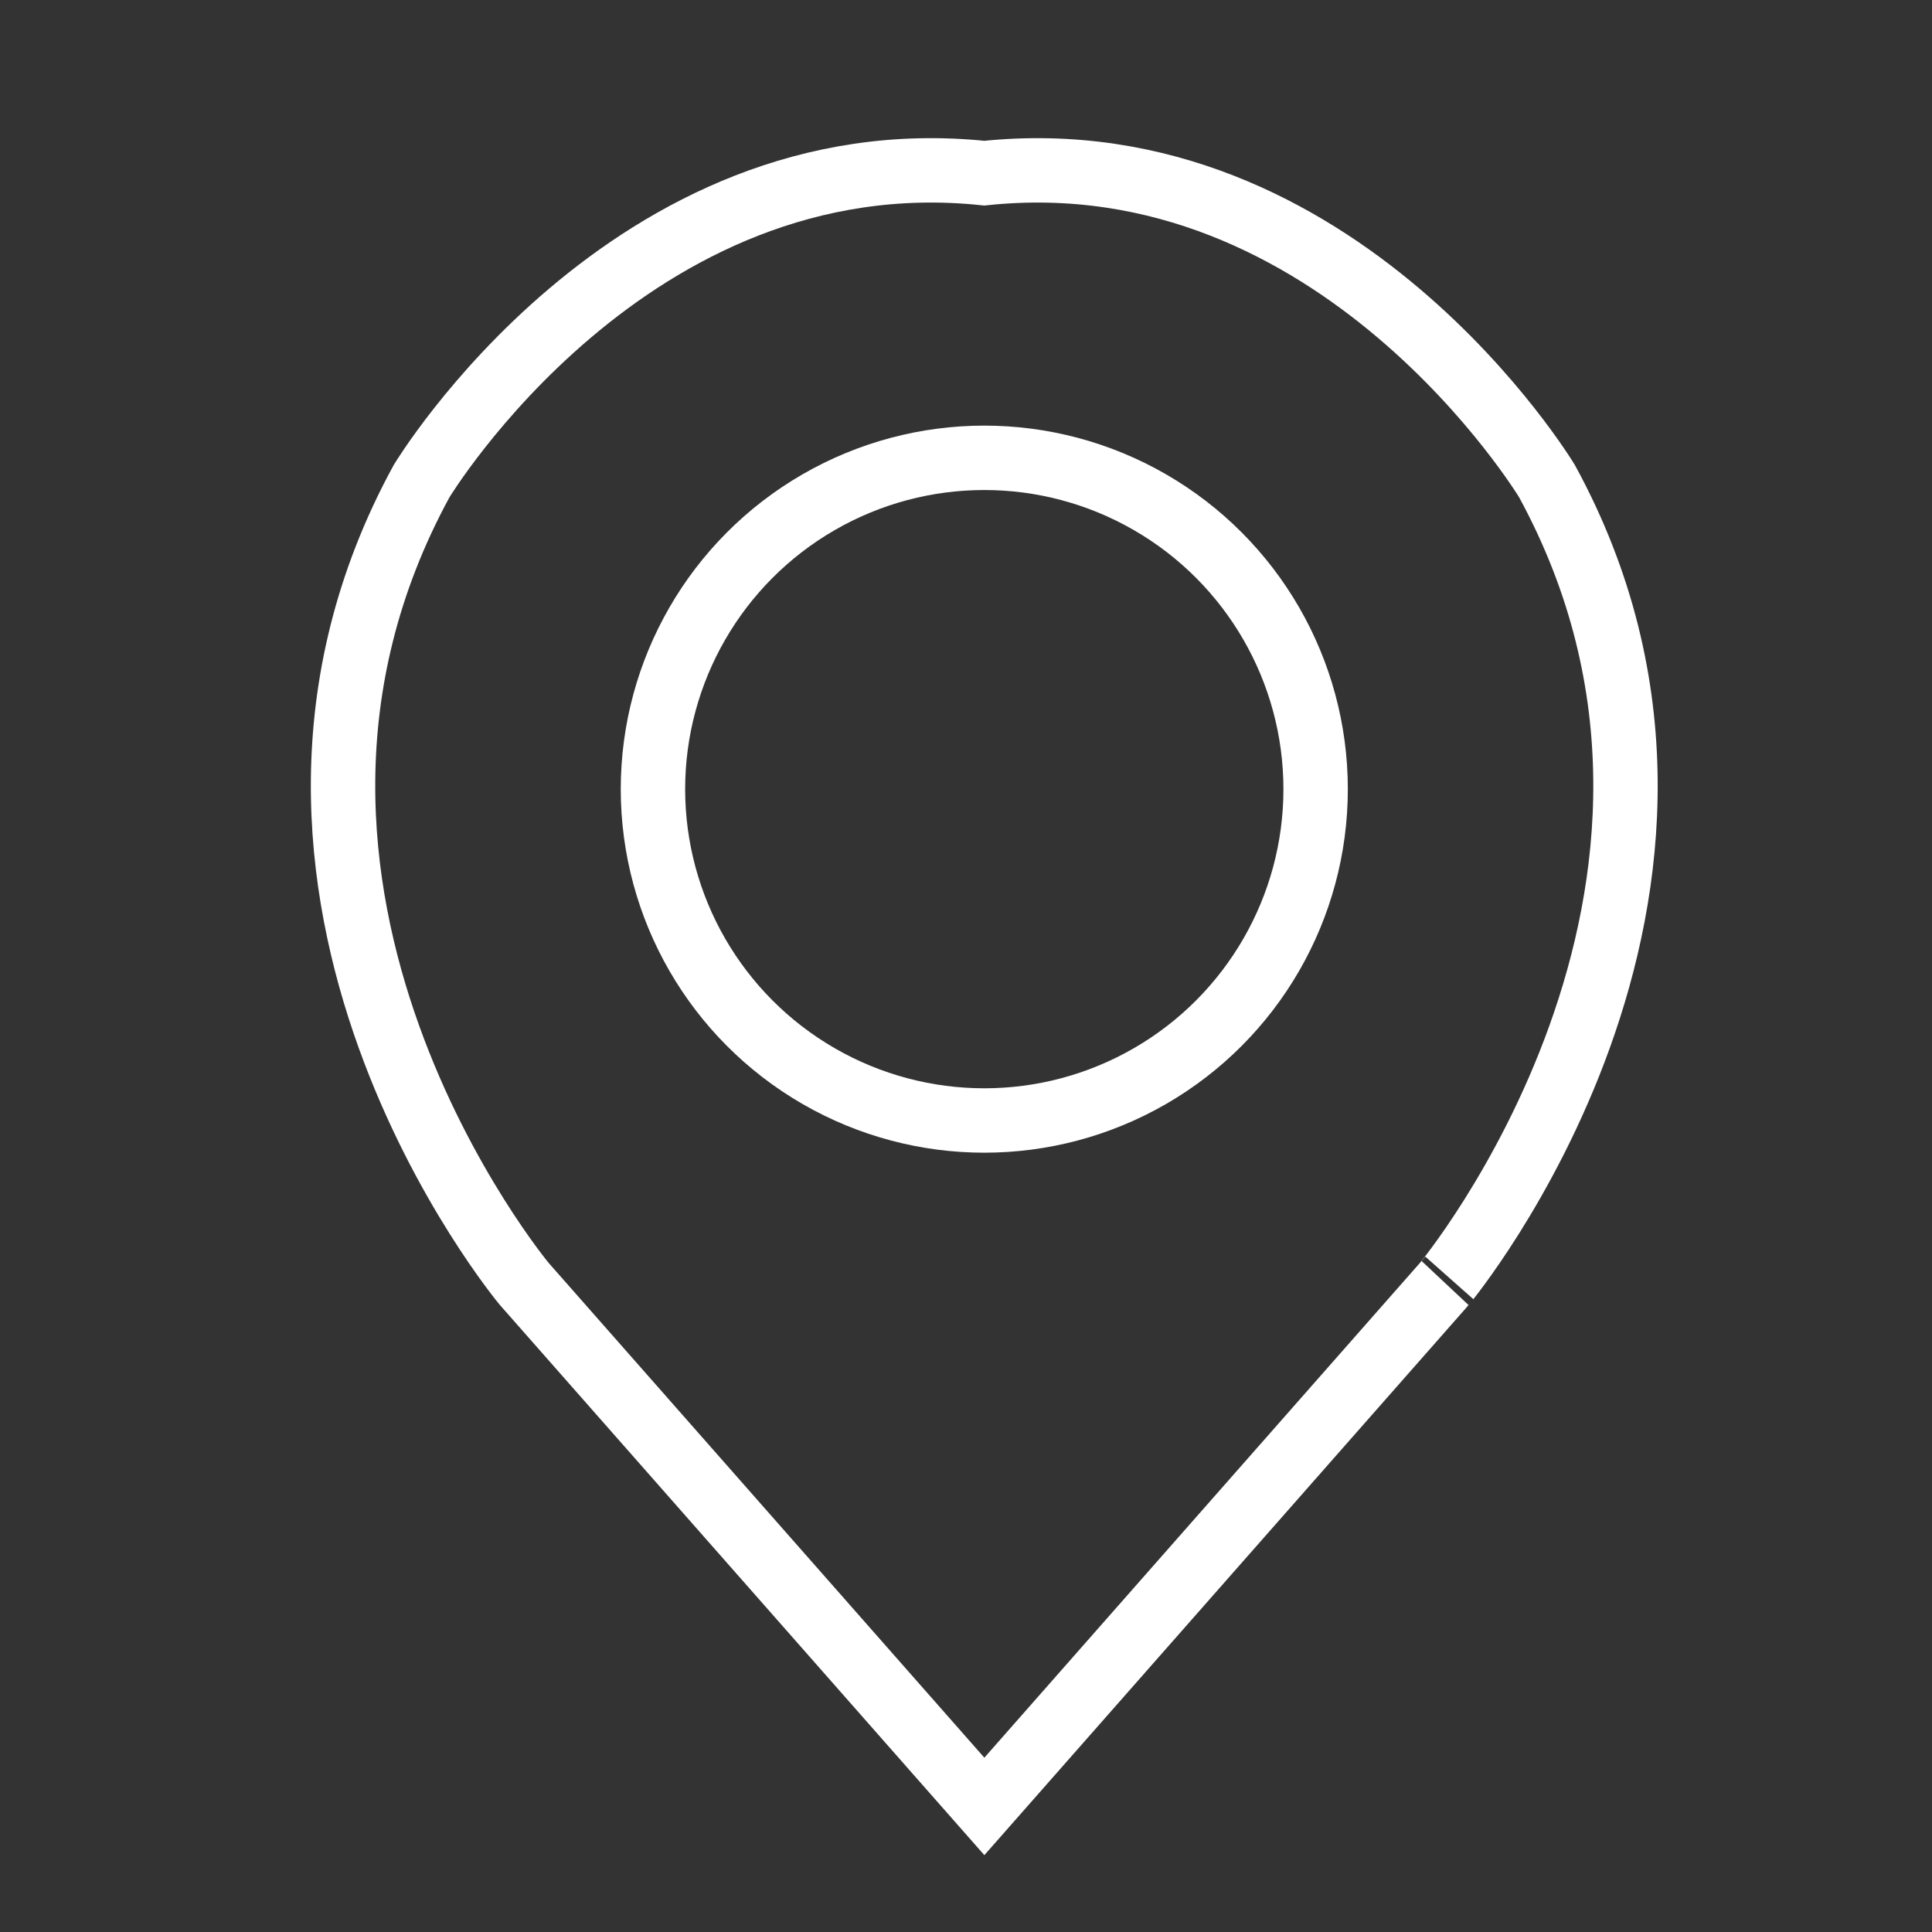
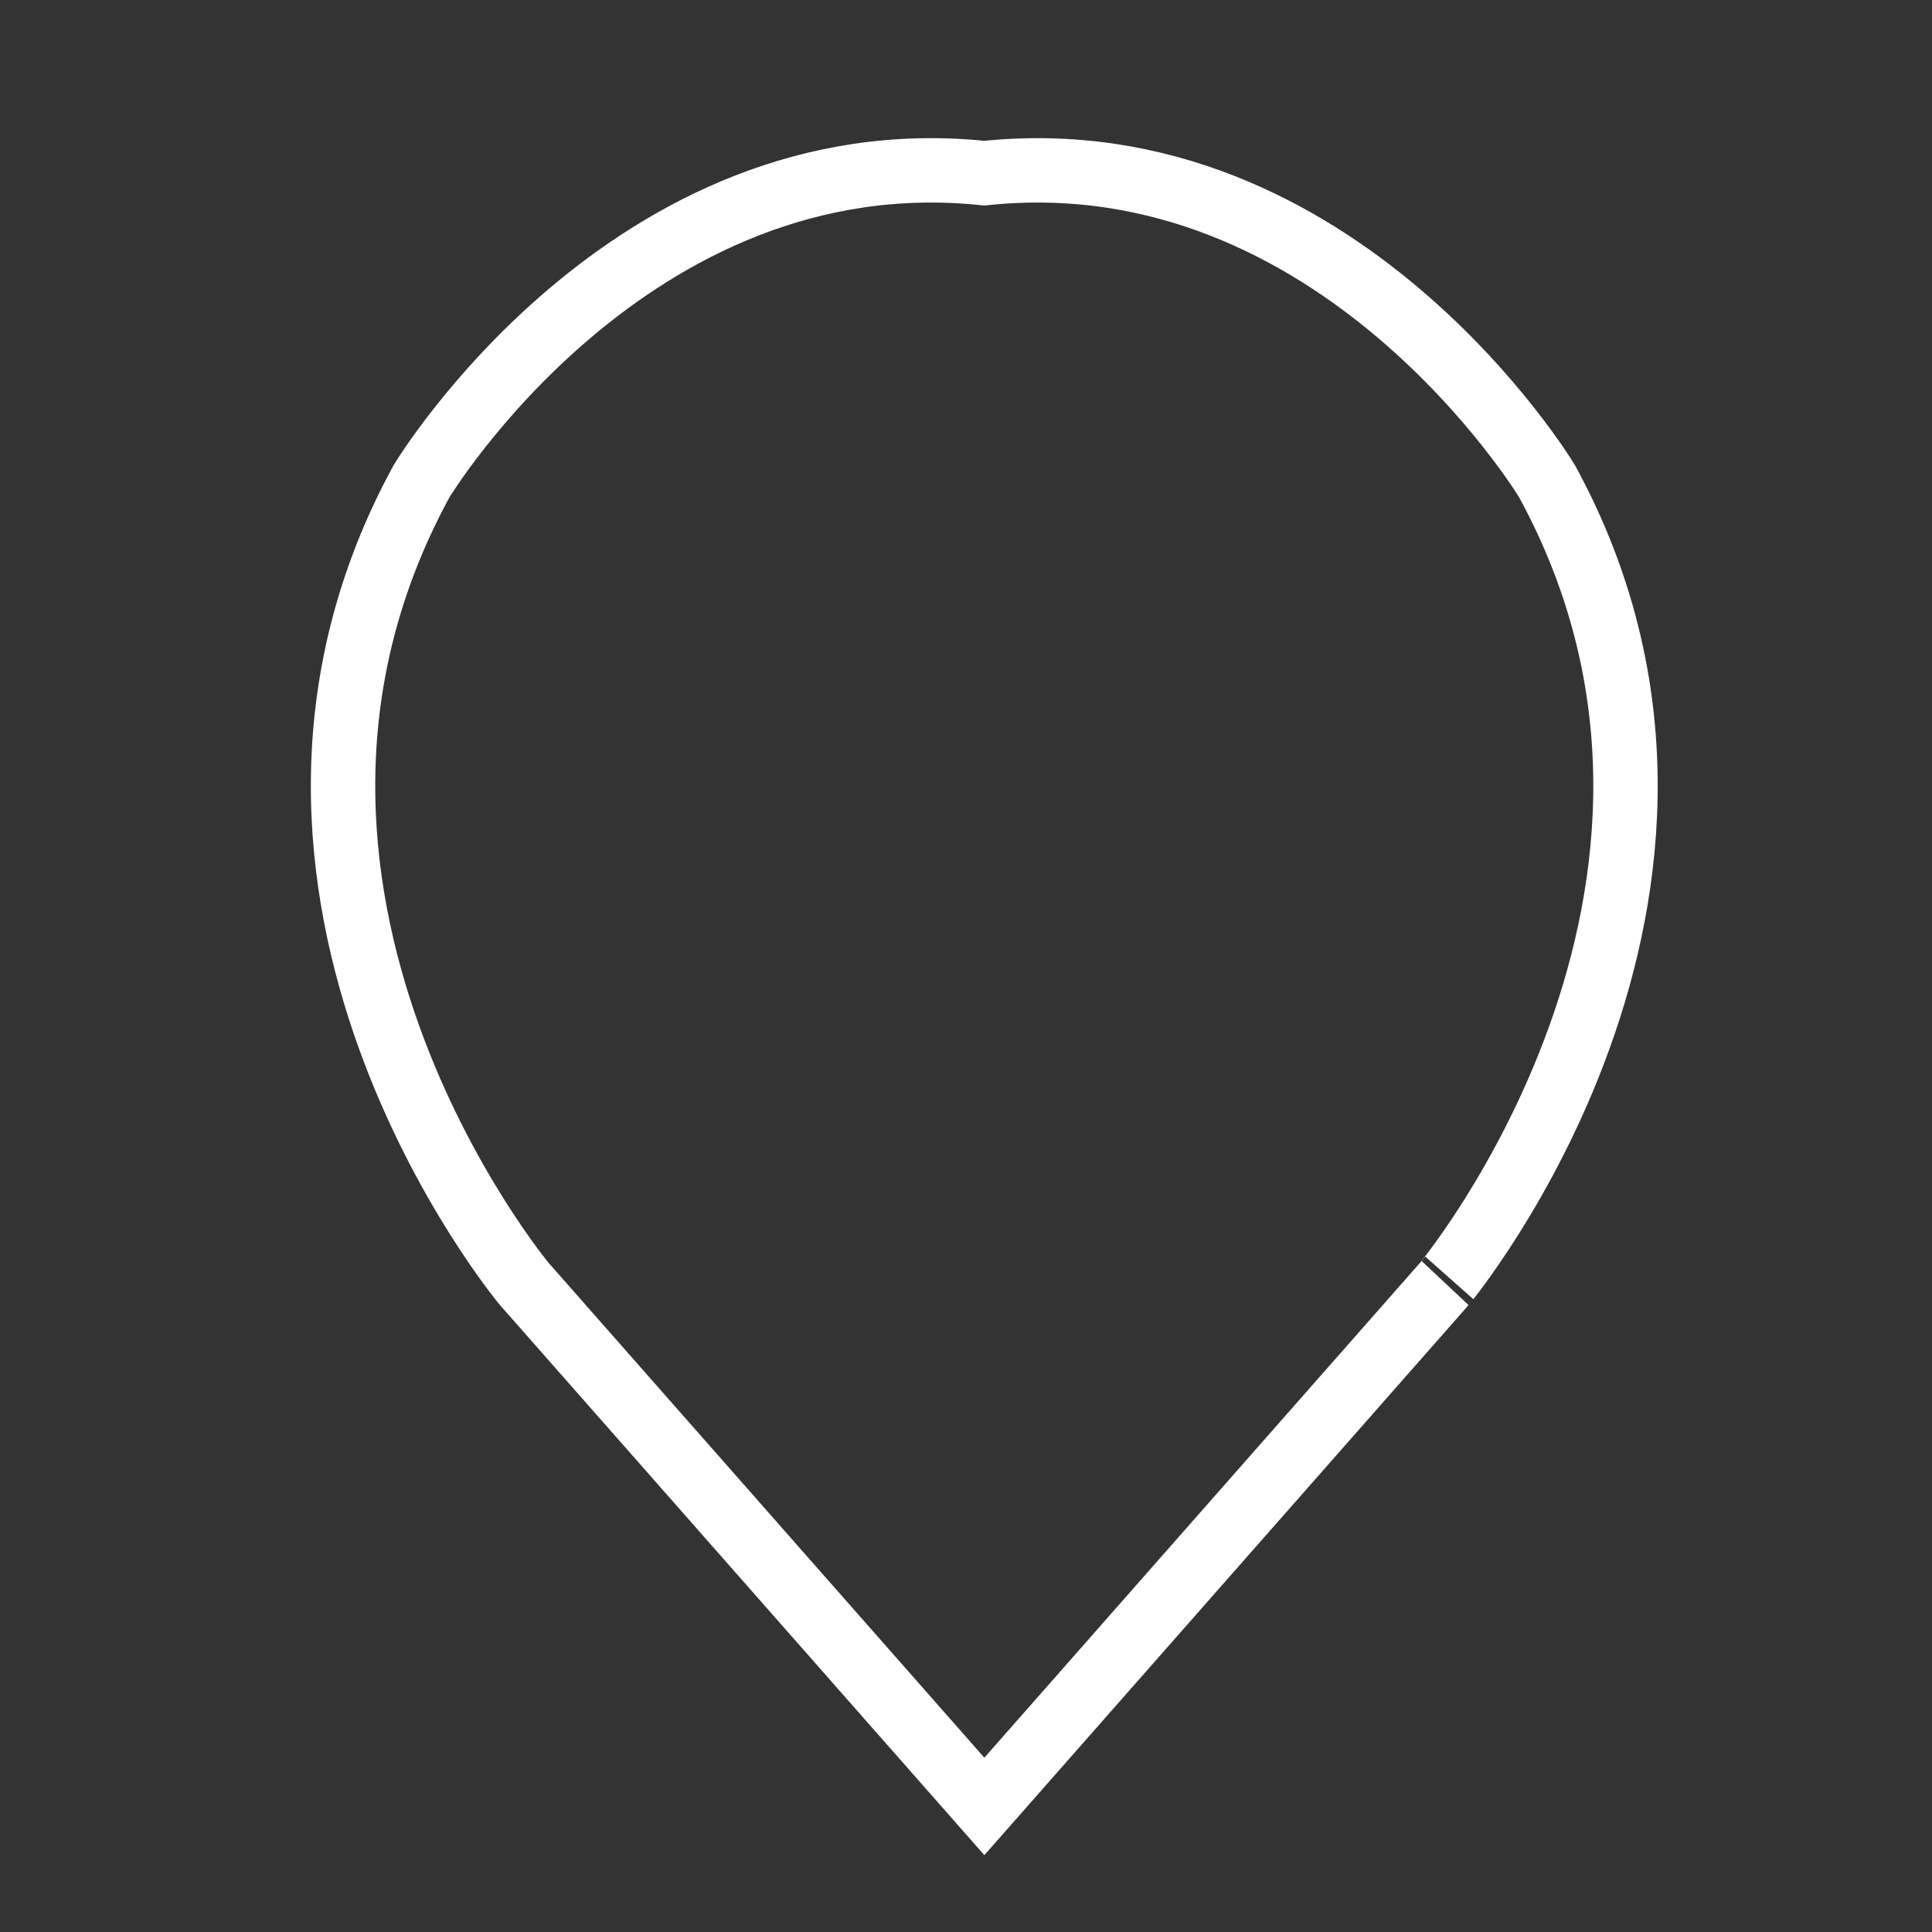
<svg xmlns="http://www.w3.org/2000/svg" version="1.1" id="Layer_1" x="0px" y="0px" width="30px" height="30px" viewBox="0 0 30 30" enable-background="new 0 0 30 30" xml:space="preserve">
  <rect x="0" y="0" width="30" height="30" fill="#333333" stroke="none" />
  <g>
    <path fill="none" stroke="#FFFFFF" stroke-linecap="round" stroke-miterlimit="10" d="M24.022,7.472c0,0-3.23-5.362-8.738-4.783   C9.777,2.11,6.546,7.472,6.546,7.472c-3.479,6.377,1.593,12.463,1.593,12.463l7.146,8.115l7.144-8.115   C22.428,19.936,27.5,13.849,24.022,7.472z" />
-     <circle fill="none" stroke="#FFFFFF" stroke-linecap="round" stroke-miterlimit="10" cx="15.284" cy="12.254" r="5.145" />
  </g>
</svg>